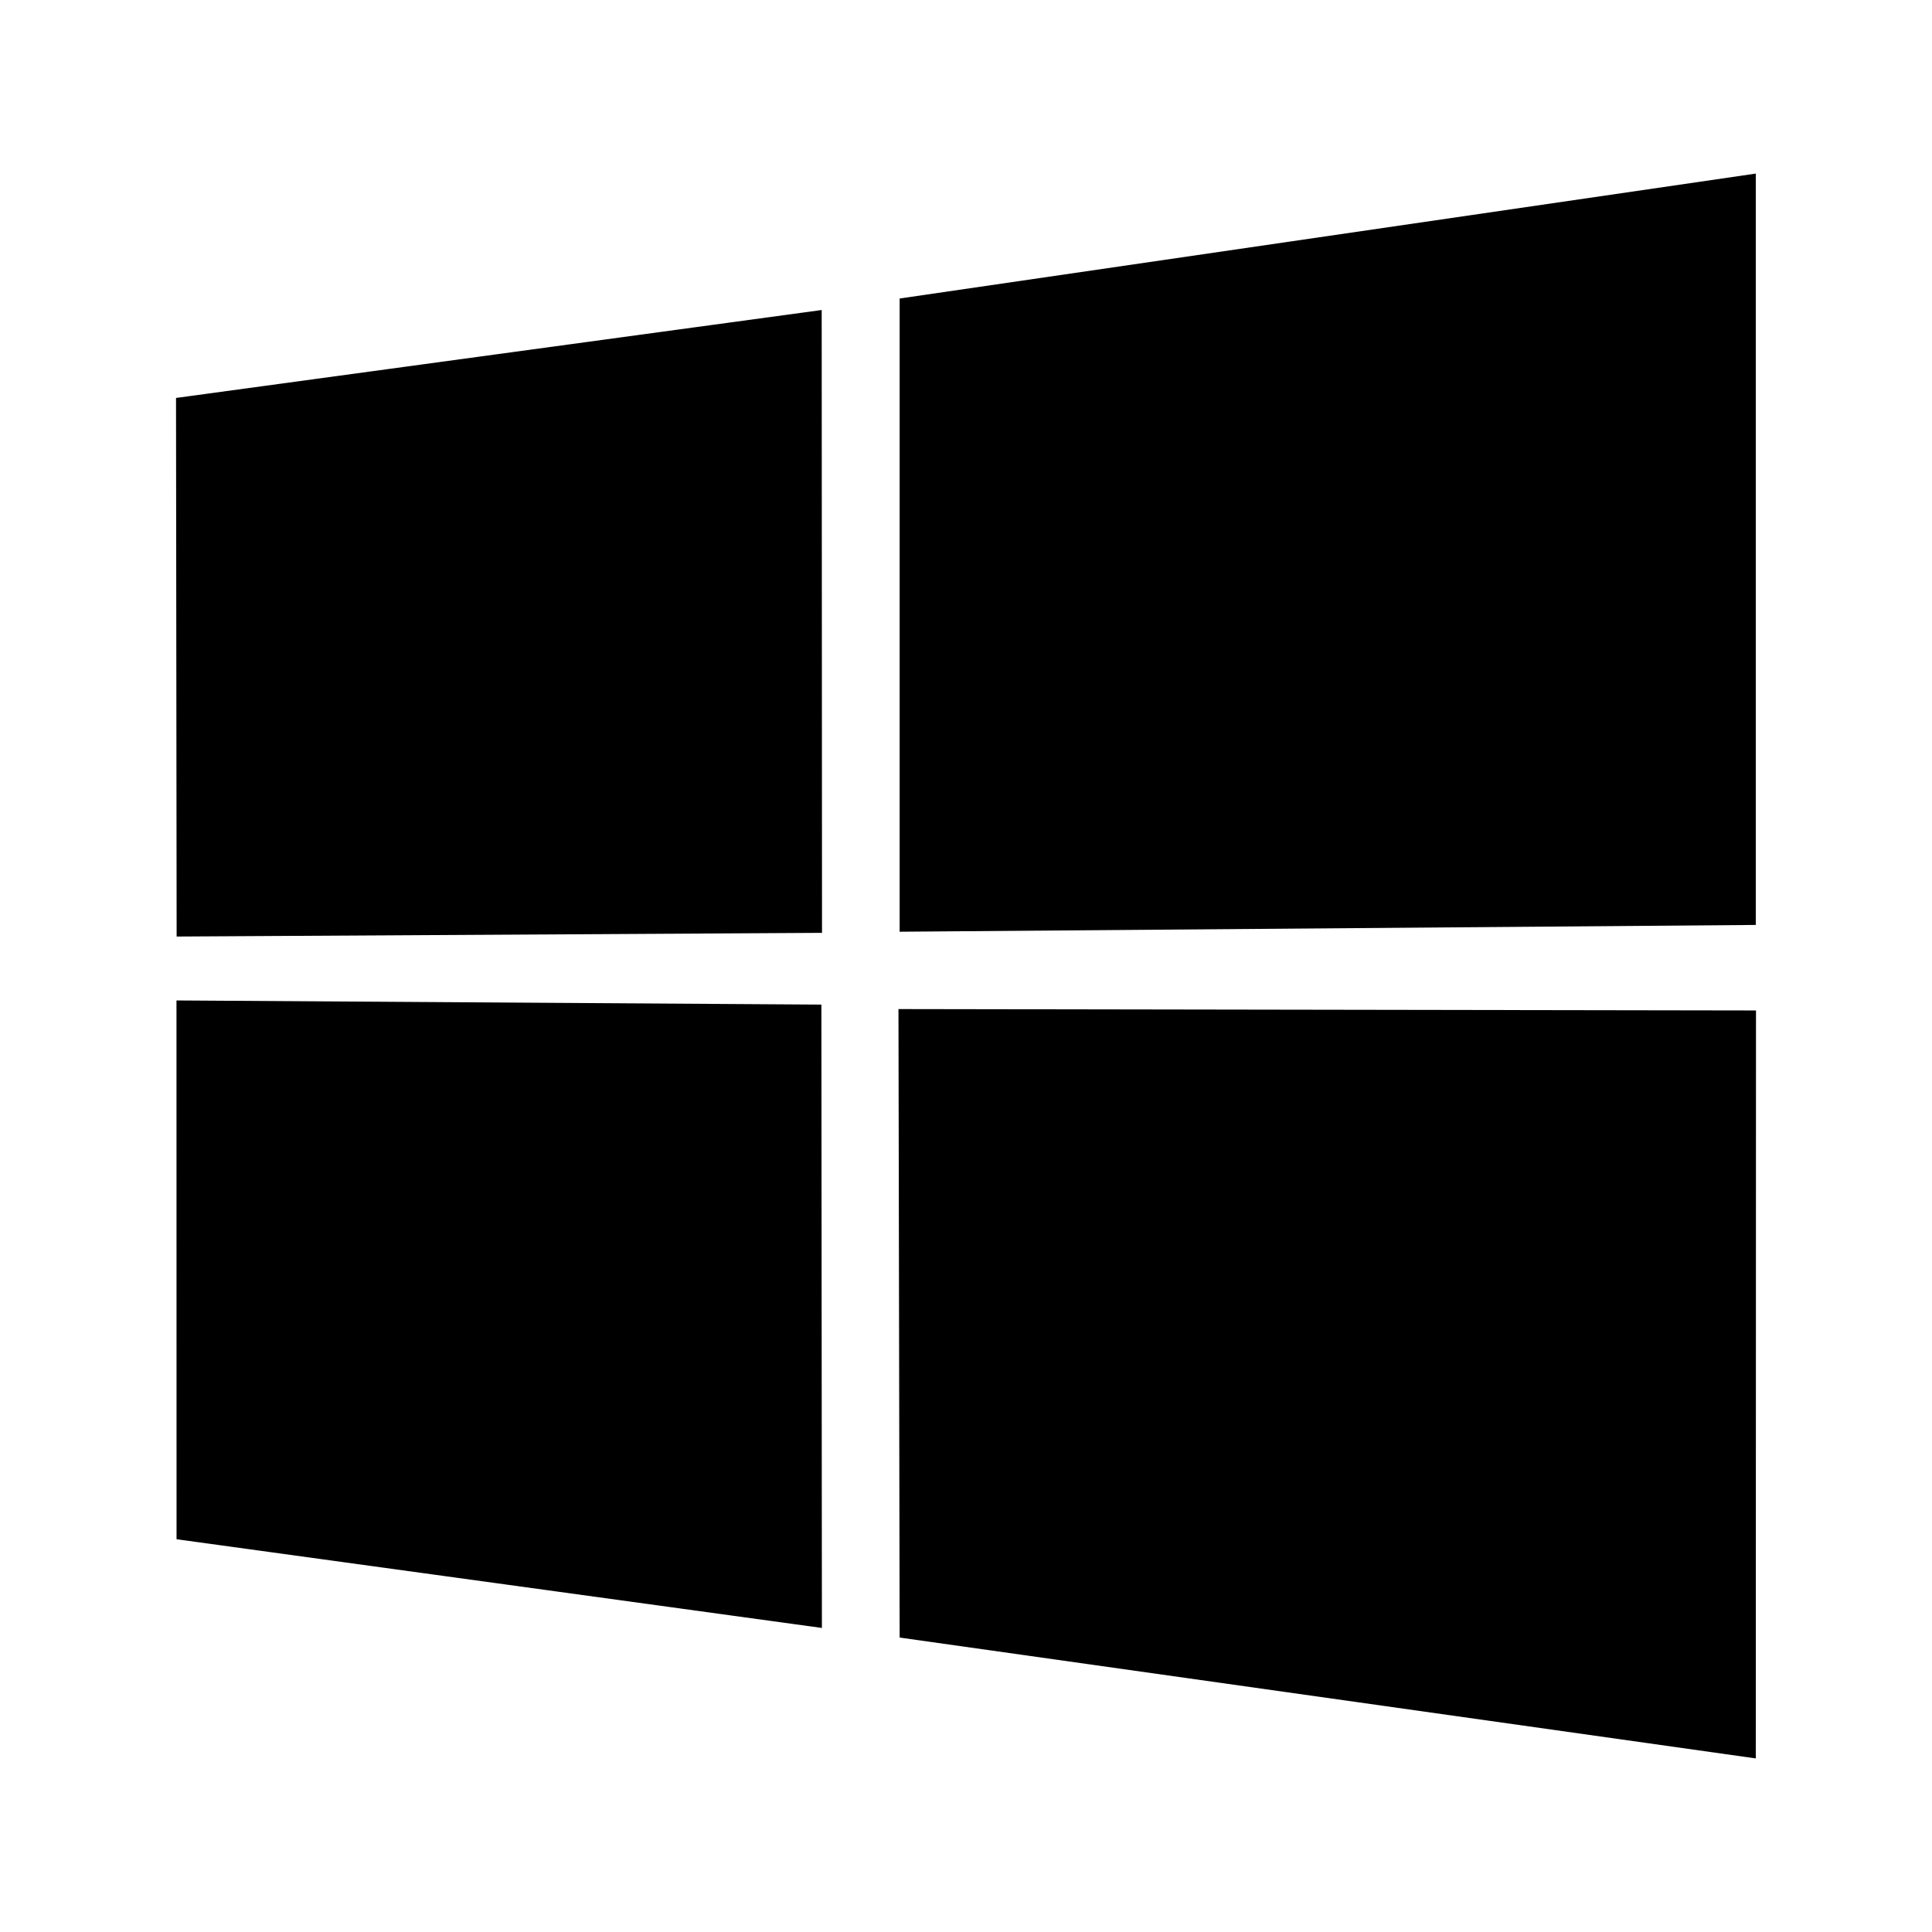
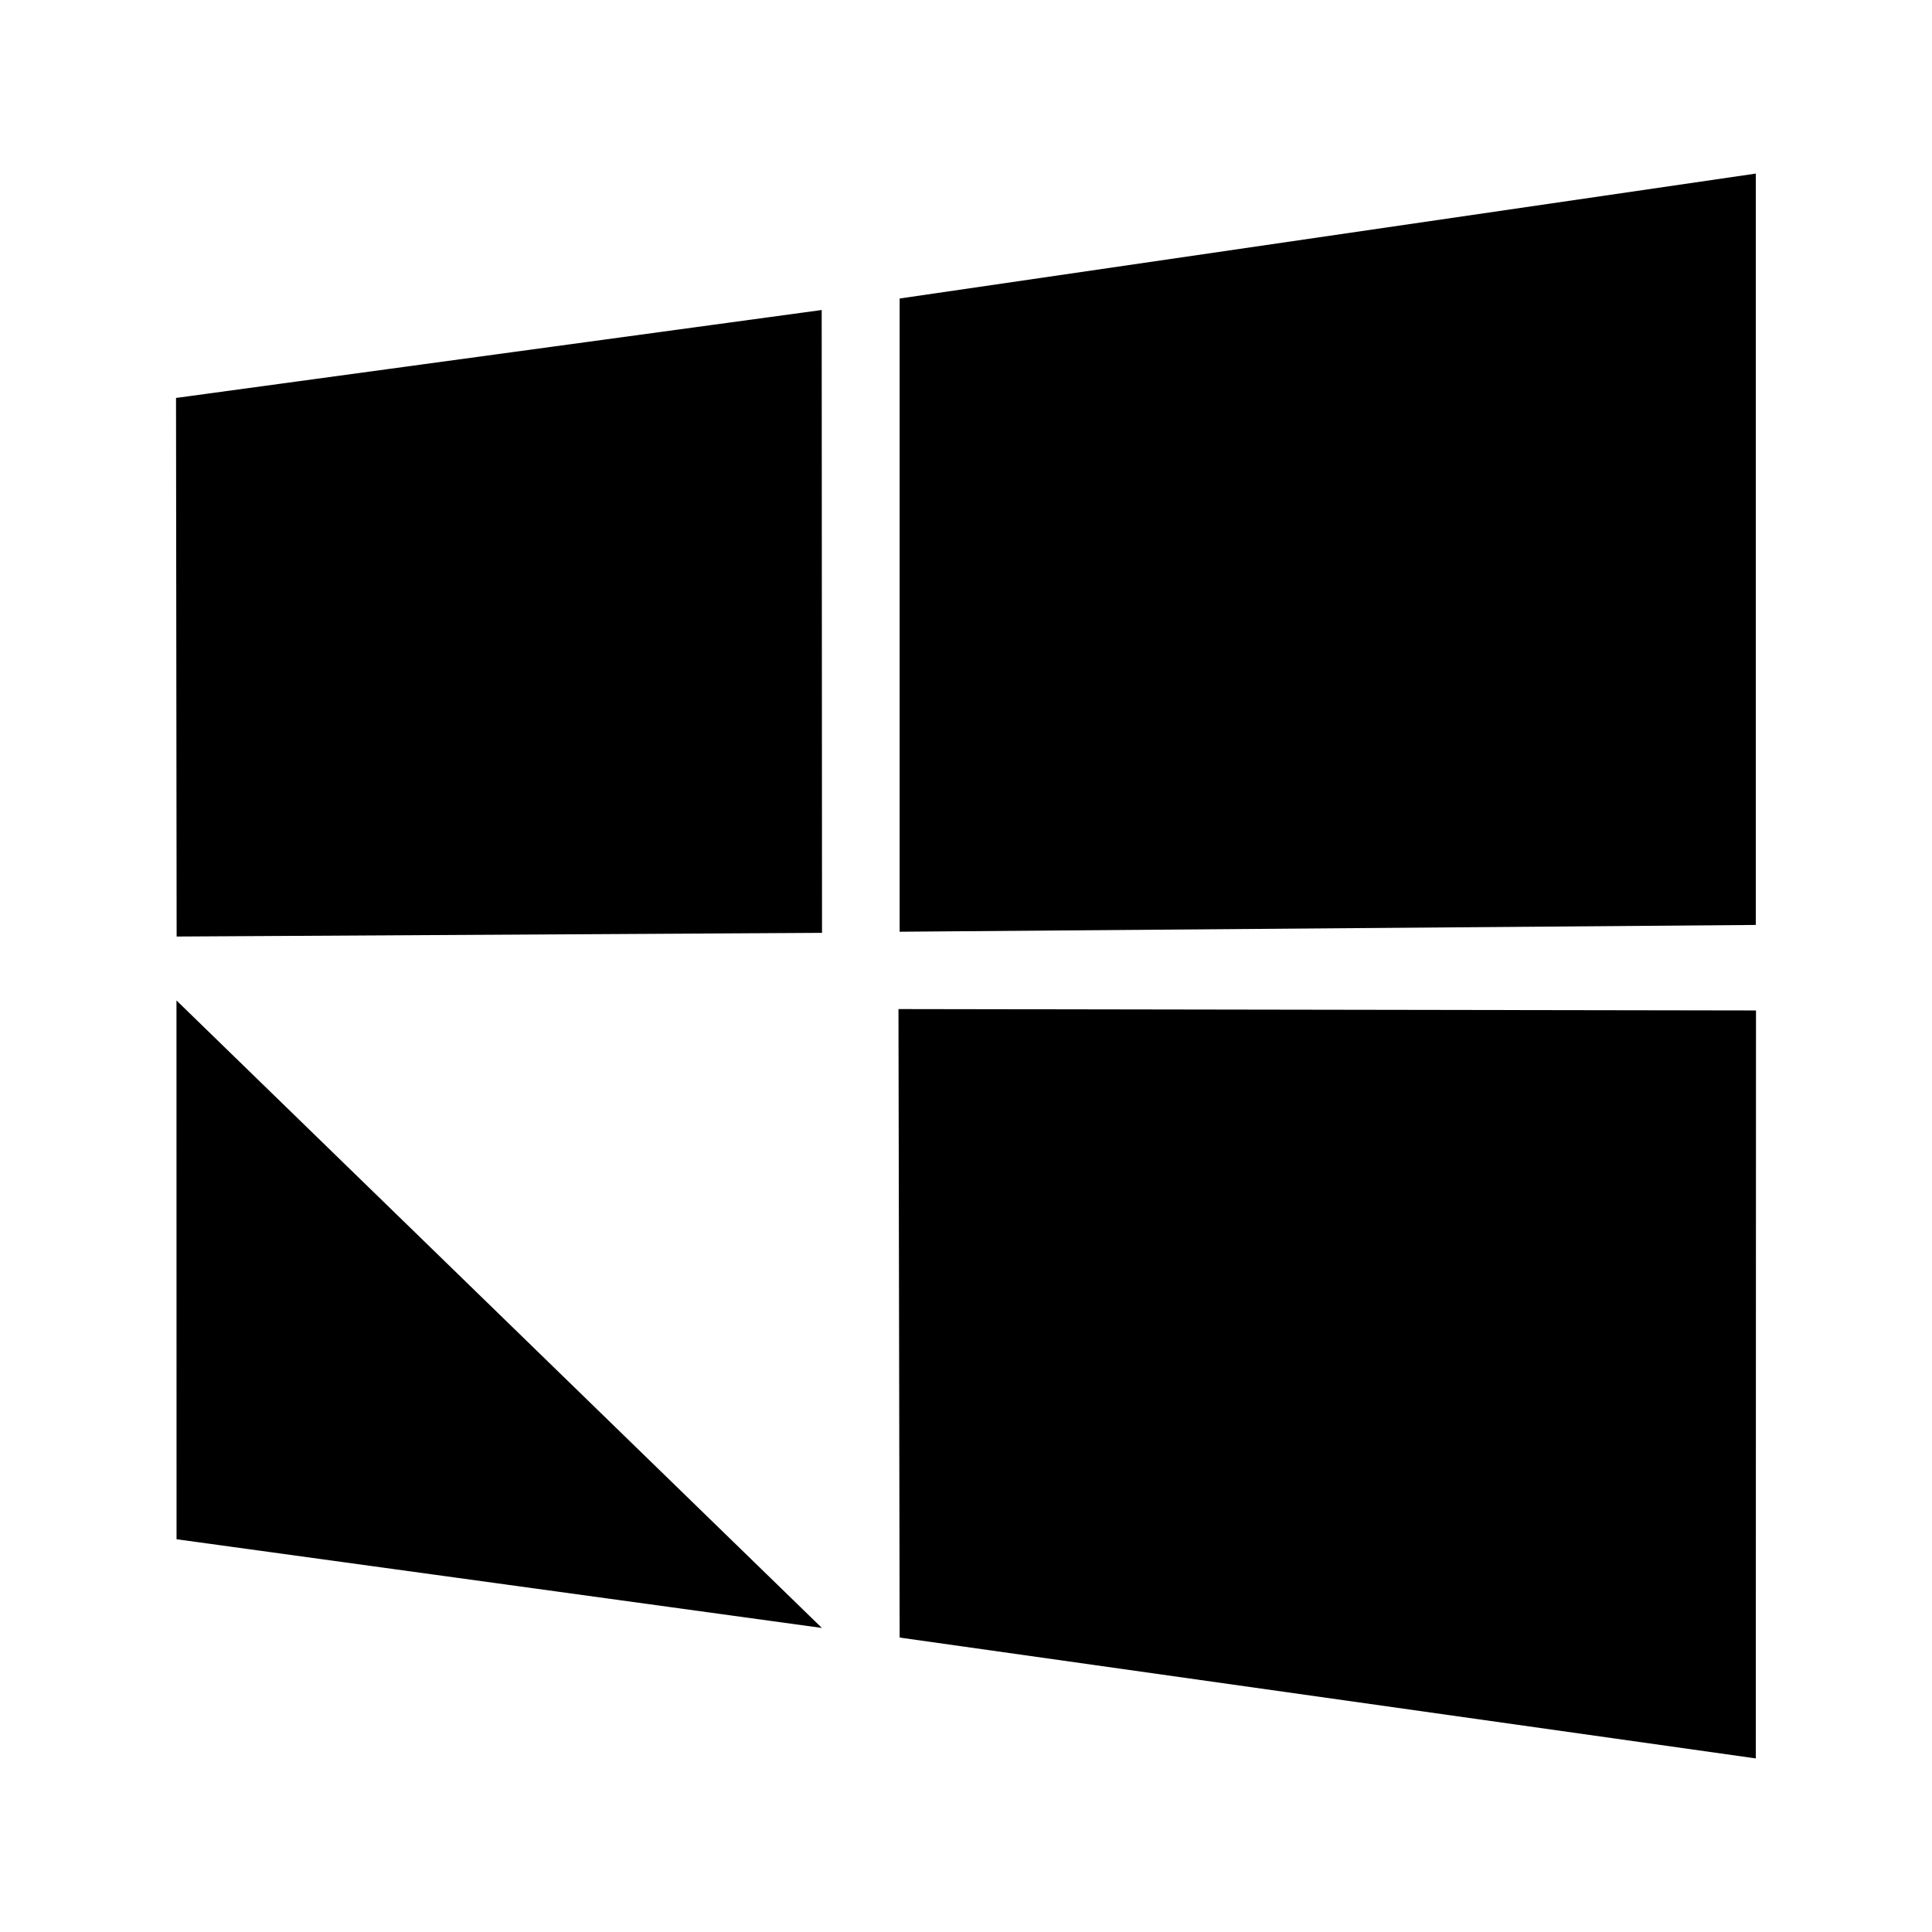
<svg xmlns="http://www.w3.org/2000/svg" width="200" height="200" viewBox="0 0 200 200" fill="none">
-   <path d="M181.759 95.75L93.131 96.452V30.901L181.759 17.969V95.75ZM18.269 103.566L18.276 159.342L85.083 168.525L85.029 103.996L18.269 103.566ZM93.009 104.459L93.131 169.519L181.759 182.031L181.78 104.602L93.009 104.459ZM18.222 41.195L18.285 96.95L85.095 96.568L85.061 32.092L18.222 41.195Z" fill="black" />
+   <path d="M181.759 95.75L93.131 96.452V30.901L181.759 17.969V95.75ZM18.269 103.566L18.276 159.342L85.083 168.525L18.269 103.566ZM93.009 104.459L93.131 169.519L181.759 182.031L181.78 104.602L93.009 104.459ZM18.222 41.195L18.285 96.95L85.095 96.568L85.061 32.092L18.222 41.195Z" fill="black" />
</svg>